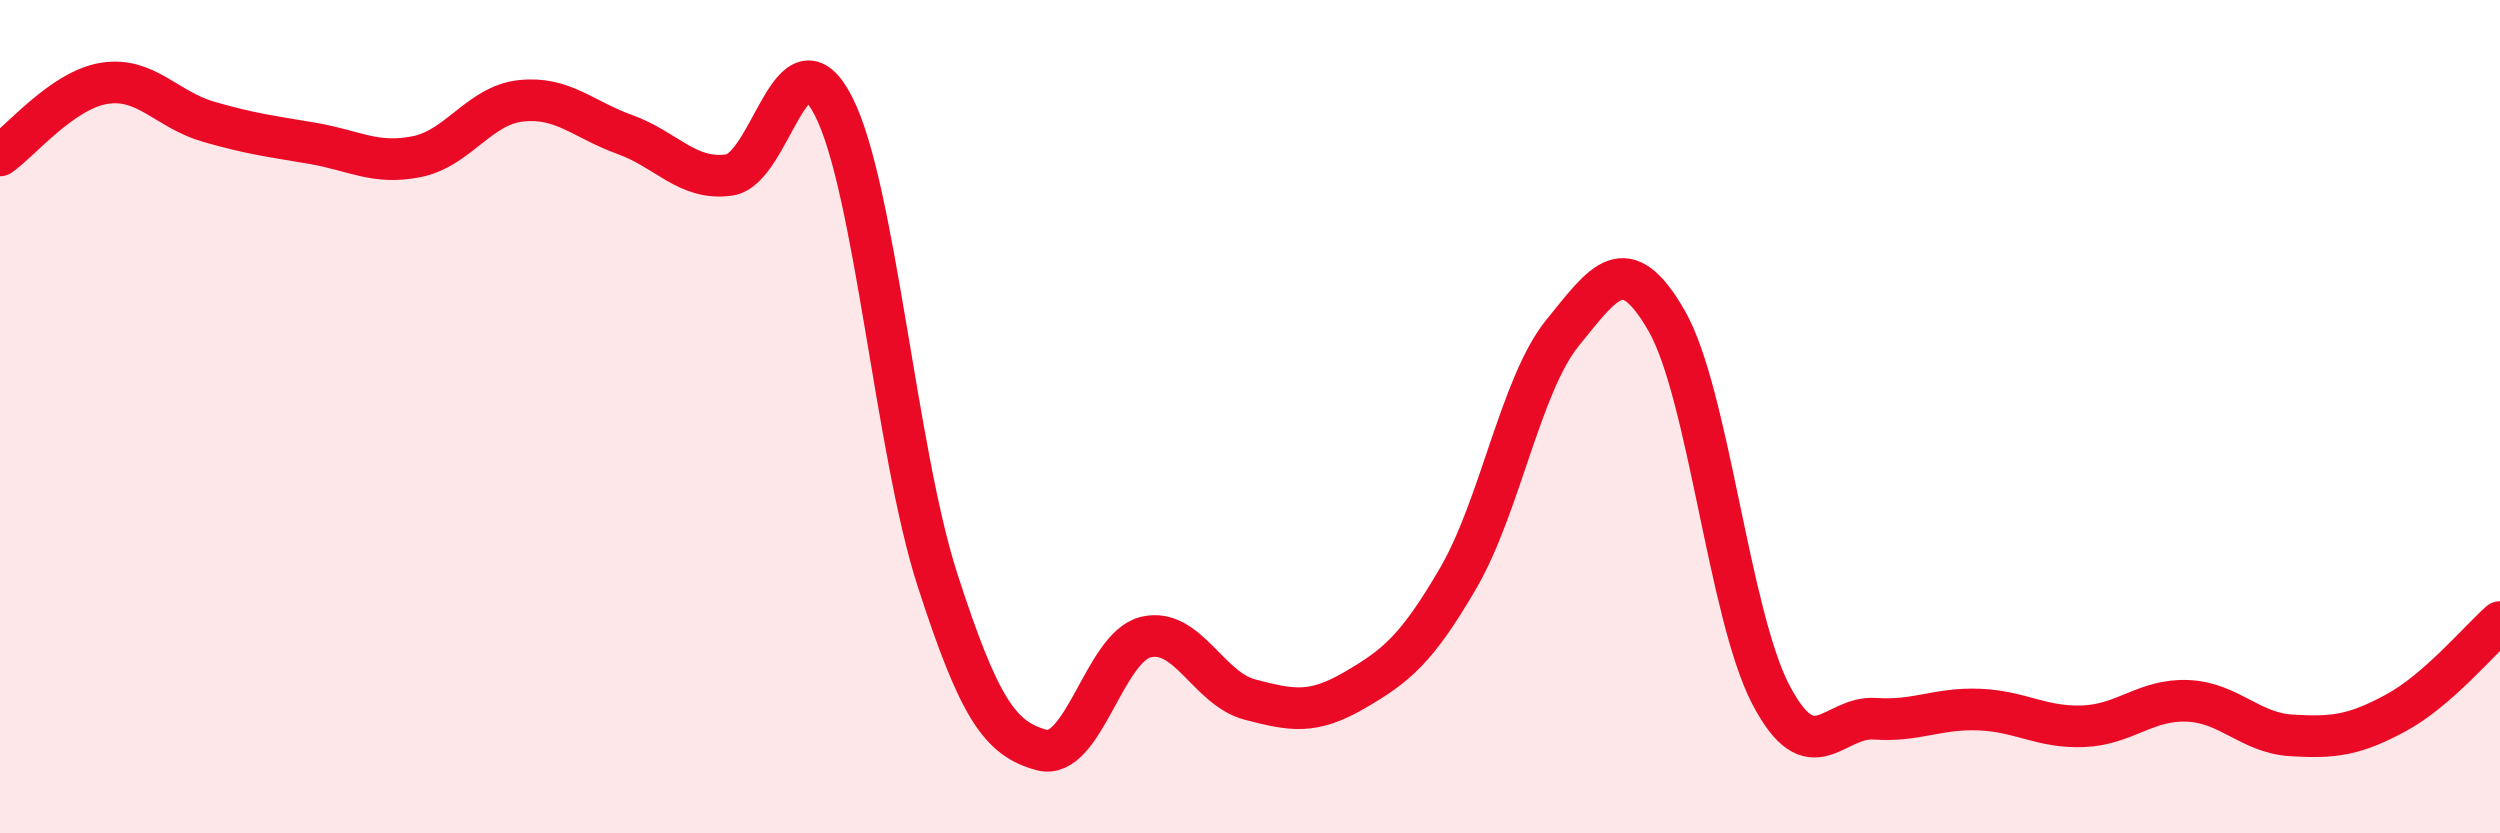
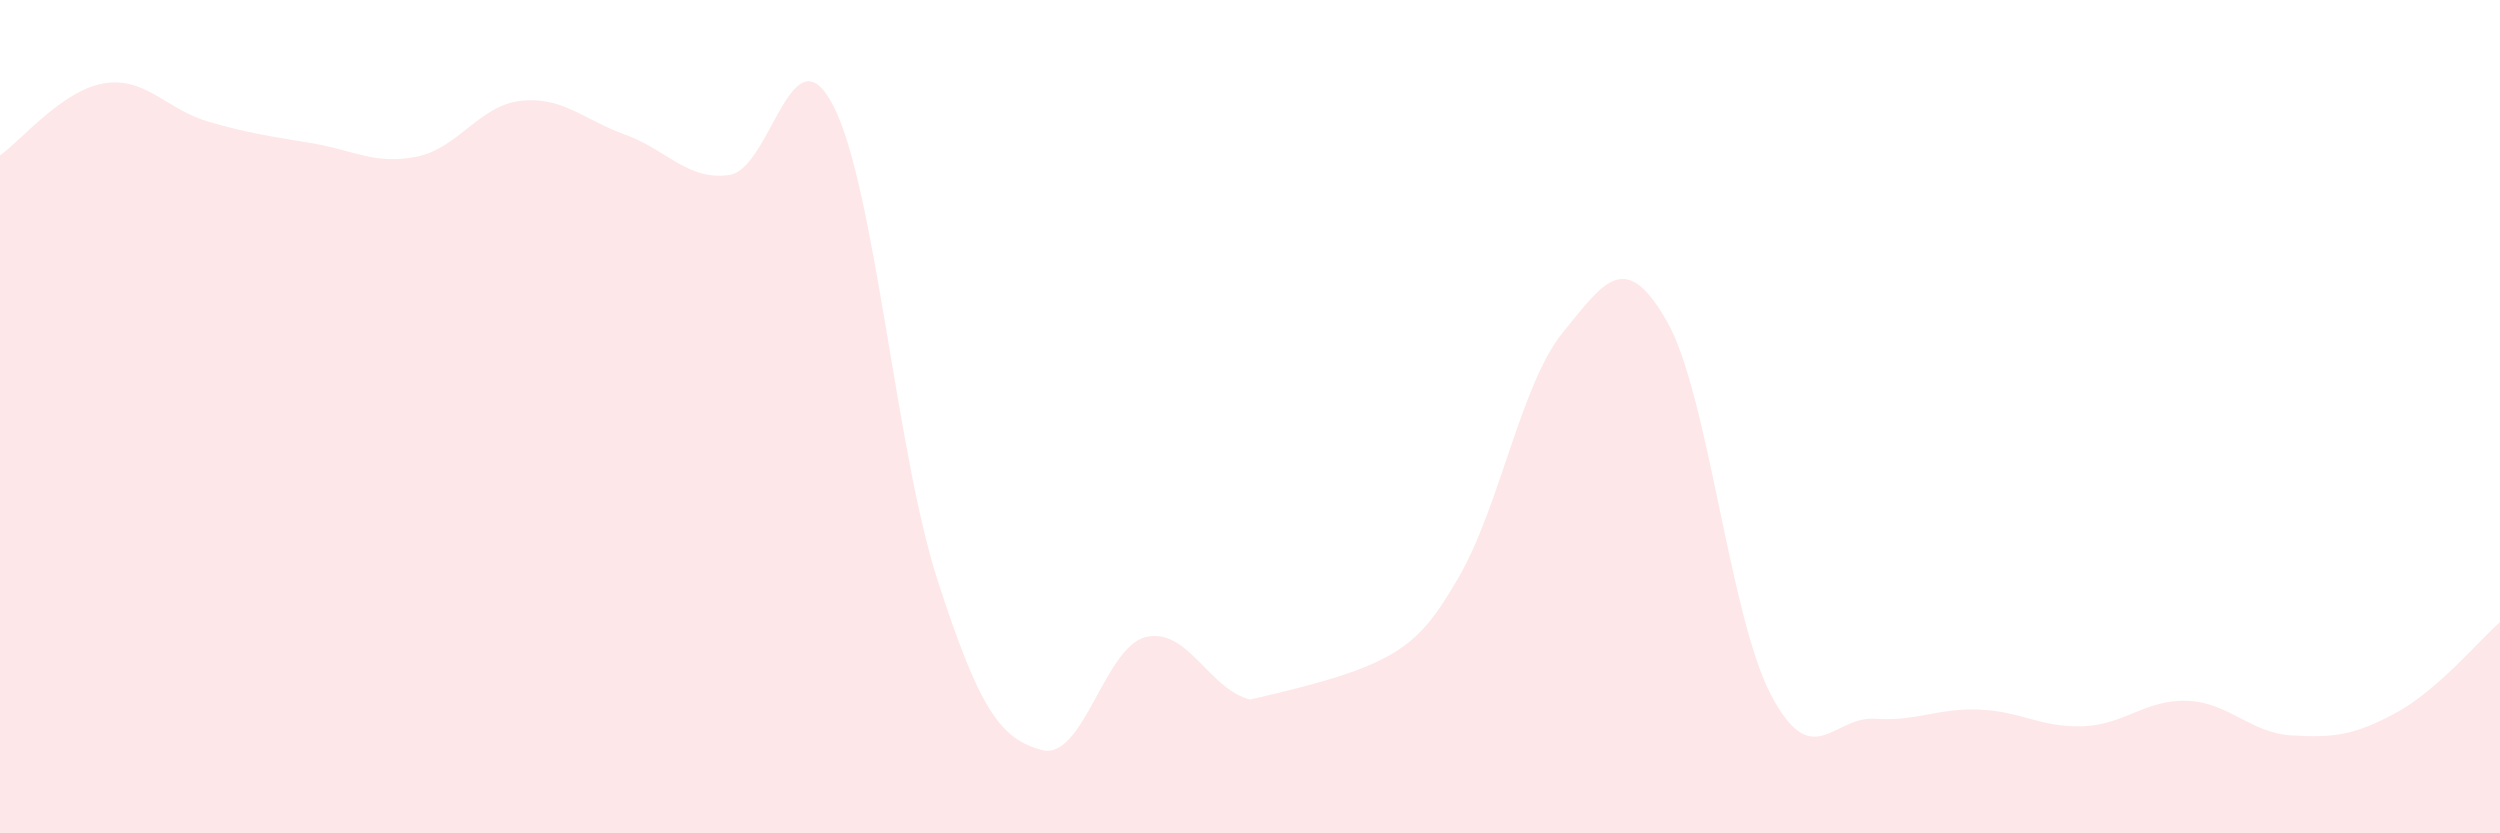
<svg xmlns="http://www.w3.org/2000/svg" width="60" height="20" viewBox="0 0 60 20">
-   <path d="M 0,3.73 C 0.5,3.38 1.5,2.16 2.5,2 C 3.5,1.84 4,2.63 5,2.92 C 6,3.21 6.5,3.27 7.5,3.44 C 8.5,3.61 9,3.96 10,3.76 C 11,3.56 11.5,2.53 12.5,2.42 C 13.5,2.31 14,2.87 15,3.23 C 16,3.59 16.5,4.34 17.5,4.2 C 18.5,4.06 19,0.6 20,2.54 C 21,4.48 21.5,10.83 22.5,13.92 C 23.5,17.01 24,17.73 25,18 C 26,18.27 26.5,15.53 27.5,15.29 C 28.5,15.05 29,16.53 30,16.79 C 31,17.05 31.5,17.15 32.5,16.57 C 33.5,15.99 34,15.59 35,13.87 C 36,12.15 36.5,9.22 37.5,7.99 C 38.5,6.76 39,5.96 40,7.7 C 41,9.44 41.5,14.76 42.5,16.67 C 43.5,18.58 44,17.18 45,17.25 C 46,17.32 46.5,16.99 47.5,17.03 C 48.5,17.07 49,17.47 50,17.43 C 51,17.39 51.5,16.78 52.5,16.82 C 53.5,16.86 54,17.59 55,17.65 C 56,17.71 56.5,17.65 57.5,17.11 C 58.5,16.57 59.5,15.37 60,14.93L60 20L0 20Z" fill="#EB0A25" opacity="0.1" stroke-linecap="round" stroke-linejoin="round" />
-   <path d="M 0,3.73 C 0.5,3.38 1.5,2.16 2.5,2 C 3.5,1.84 4,2.63 5,2.92 C 6,3.21 6.5,3.27 7.5,3.44 C 8.5,3.61 9,3.96 10,3.76 C 11,3.56 11.5,2.53 12.5,2.42 C 13.5,2.31 14,2.87 15,3.23 C 16,3.59 16.5,4.34 17.5,4.2 C 18.5,4.06 19,0.6 20,2.54 C 21,4.48 21.5,10.83 22.5,13.92 C 23.5,17.01 24,17.73 25,18 C 26,18.27 26.5,15.53 27.5,15.29 C 28.5,15.05 29,16.53 30,16.79 C 31,17.05 31.5,17.15 32.5,16.57 C 33.5,15.99 34,15.59 35,13.87 C 36,12.15 36.5,9.22 37.5,7.99 C 38.5,6.76 39,5.96 40,7.7 C 41,9.44 41.5,14.76 42.5,16.67 C 43.5,18.58 44,17.18 45,17.25 C 46,17.32 46.5,16.99 47.5,17.03 C 48.5,17.07 49,17.47 50,17.43 C 51,17.39 51.5,16.78 52.5,16.82 C 53.5,16.86 54,17.59 55,17.65 C 56,17.71 56.5,17.65 57.5,17.11 C 58.5,16.57 59.5,15.37 60,14.93" stroke="#EB0A25" stroke-width="1" fill="none" stroke-linecap="round" stroke-linejoin="round" />
+   <path d="M 0,3.73 C 0.5,3.38 1.5,2.16 2.5,2 C 3.5,1.84 4,2.63 5,2.92 C 6,3.21 6.5,3.27 7.5,3.44 C 8.5,3.61 9,3.96 10,3.76 C 11,3.56 11.5,2.53 12.5,2.42 C 13.5,2.31 14,2.87 15,3.23 C 16,3.59 16.5,4.34 17.5,4.2 C 18.5,4.06 19,0.6 20,2.54 C 21,4.48 21.5,10.83 22.5,13.92 C 23.5,17.01 24,17.73 25,18 C 26,18.27 26.5,15.53 27.5,15.29 C 28.5,15.05 29,16.53 30,16.79 C 33.5,15.99 34,15.59 35,13.87 C 36,12.15 36.5,9.22 37.5,7.99 C 38.5,6.76 39,5.96 40,7.7 C 41,9.44 41.5,14.76 42.5,16.67 C 43.5,18.58 44,17.18 45,17.25 C 46,17.32 46.5,16.99 47.5,17.03 C 48.5,17.07 49,17.47 50,17.43 C 51,17.39 51.5,16.78 52.5,16.82 C 53.5,16.86 54,17.59 55,17.65 C 56,17.71 56.5,17.65 57.5,17.11 C 58.5,16.57 59.5,15.37 60,14.93L60 20L0 20Z" fill="#EB0A25" opacity="0.1" stroke-linecap="round" stroke-linejoin="round" />
</svg>